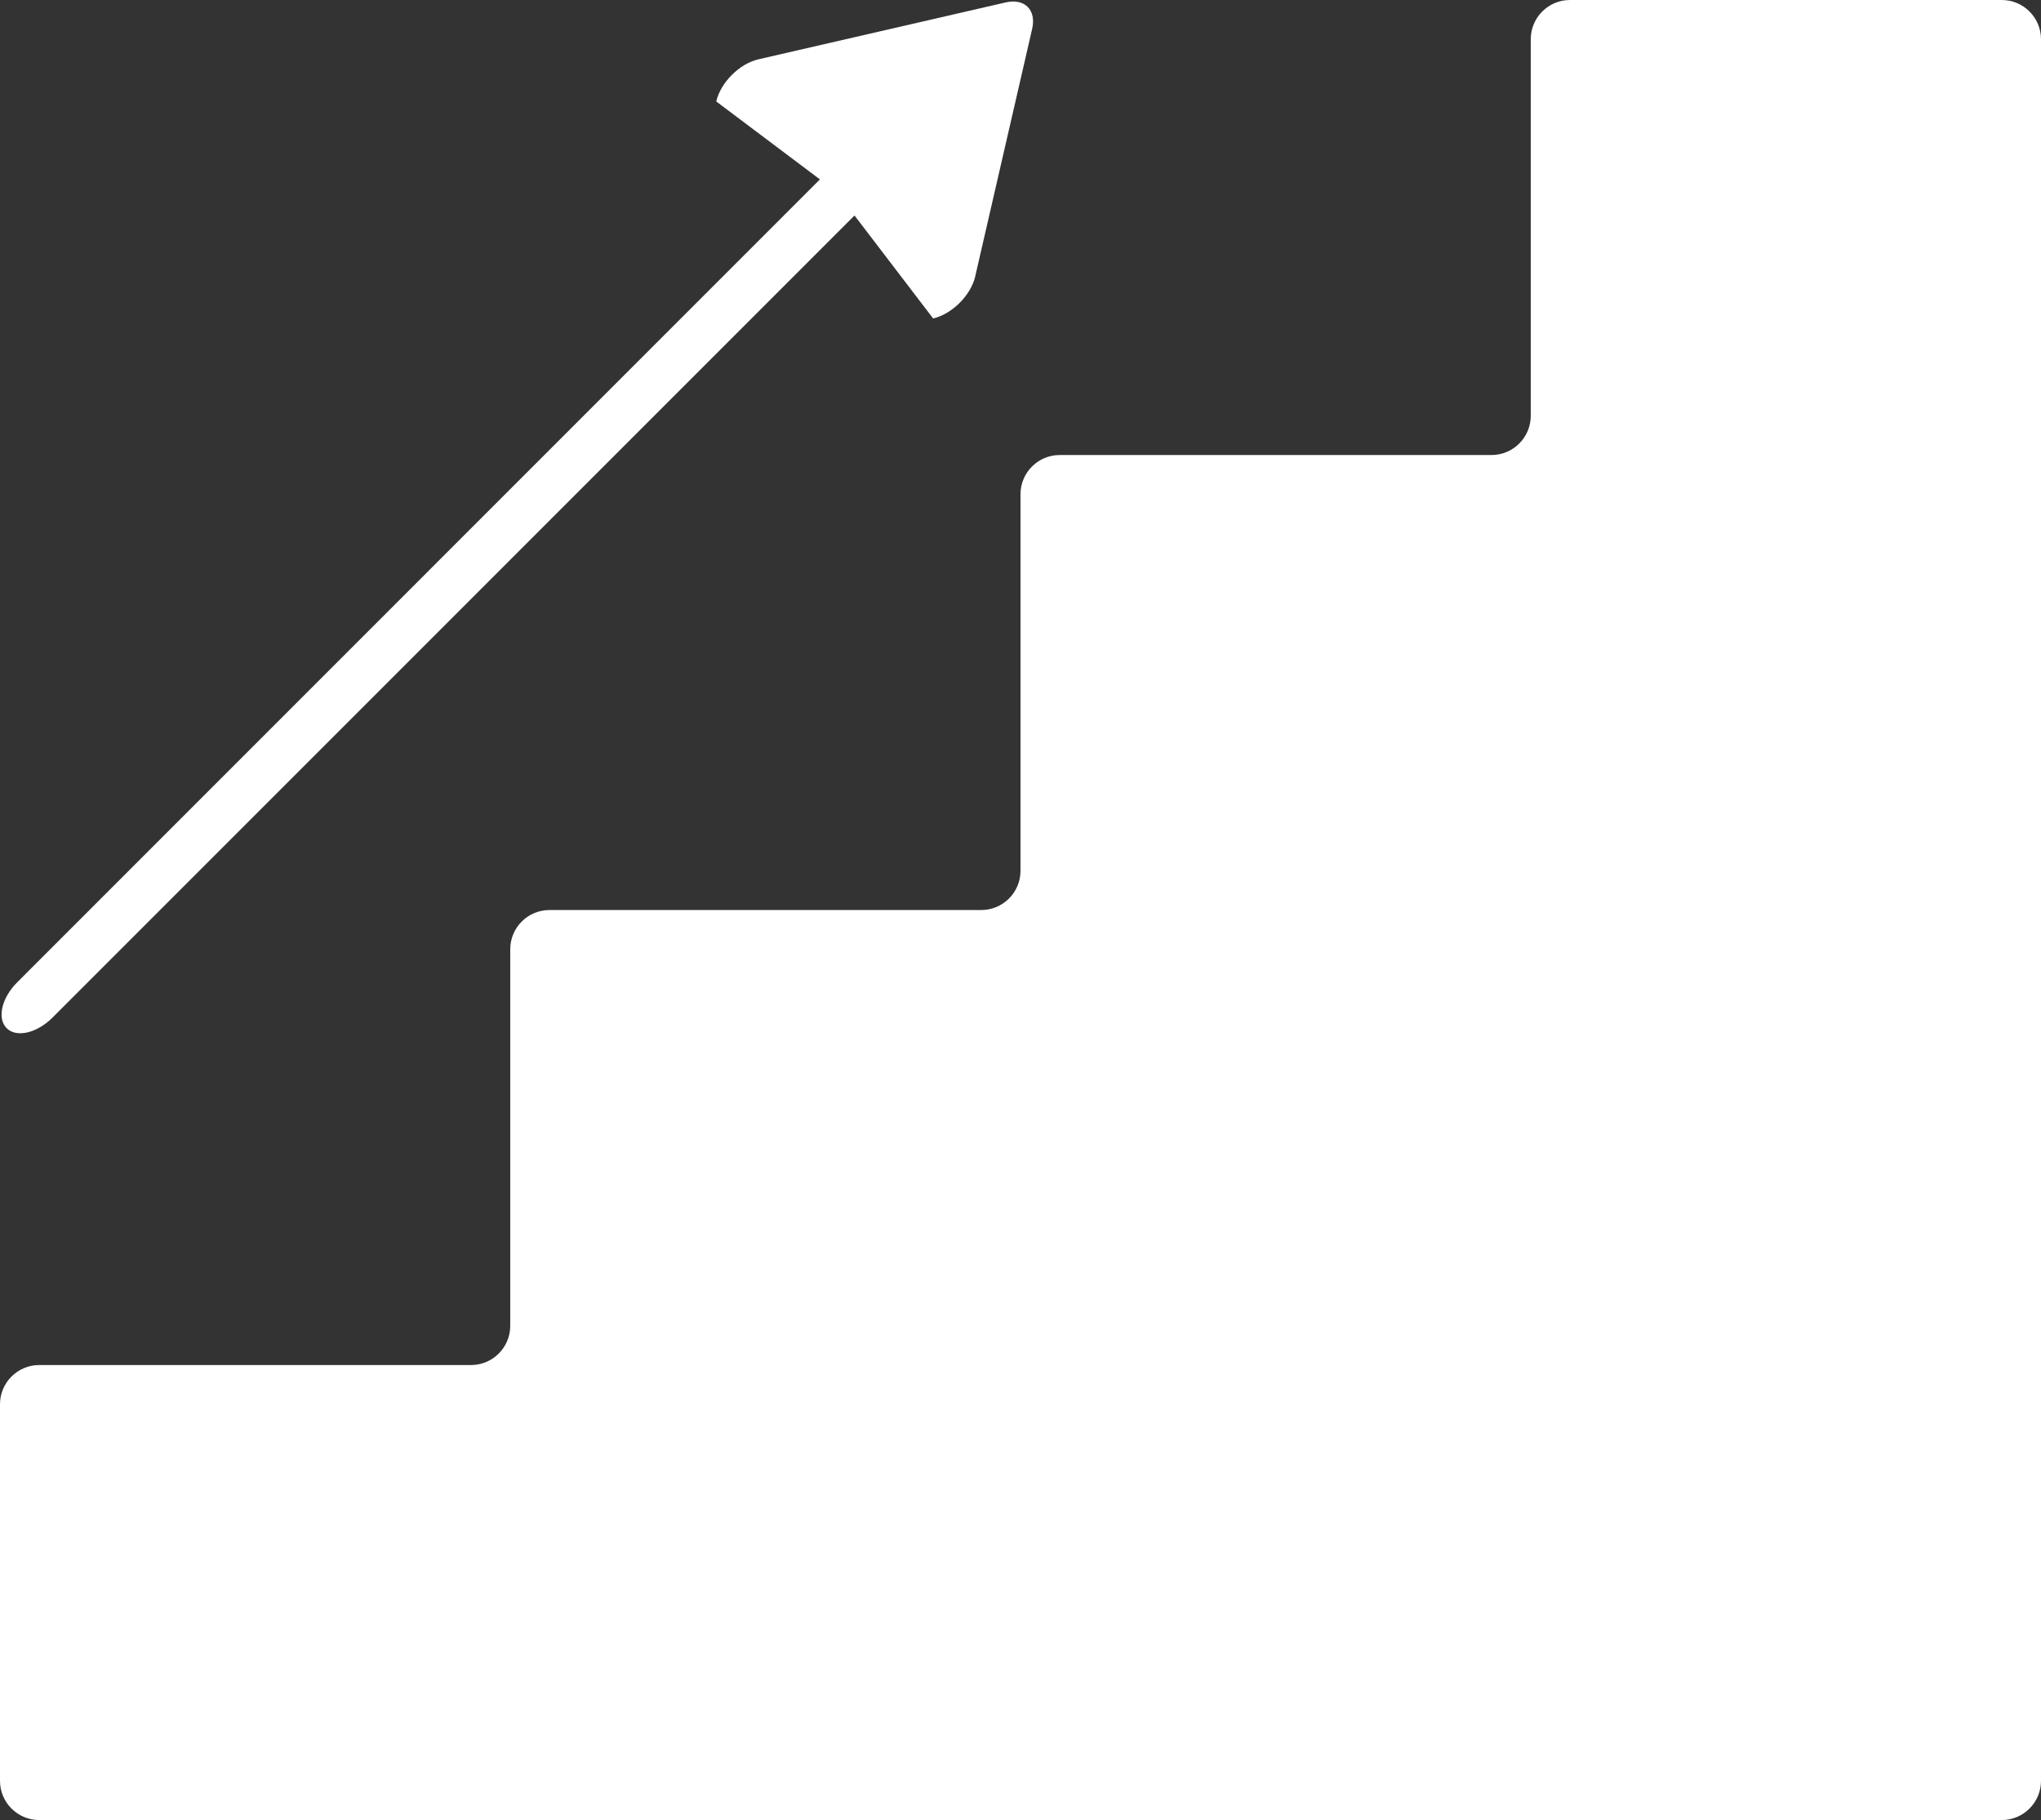
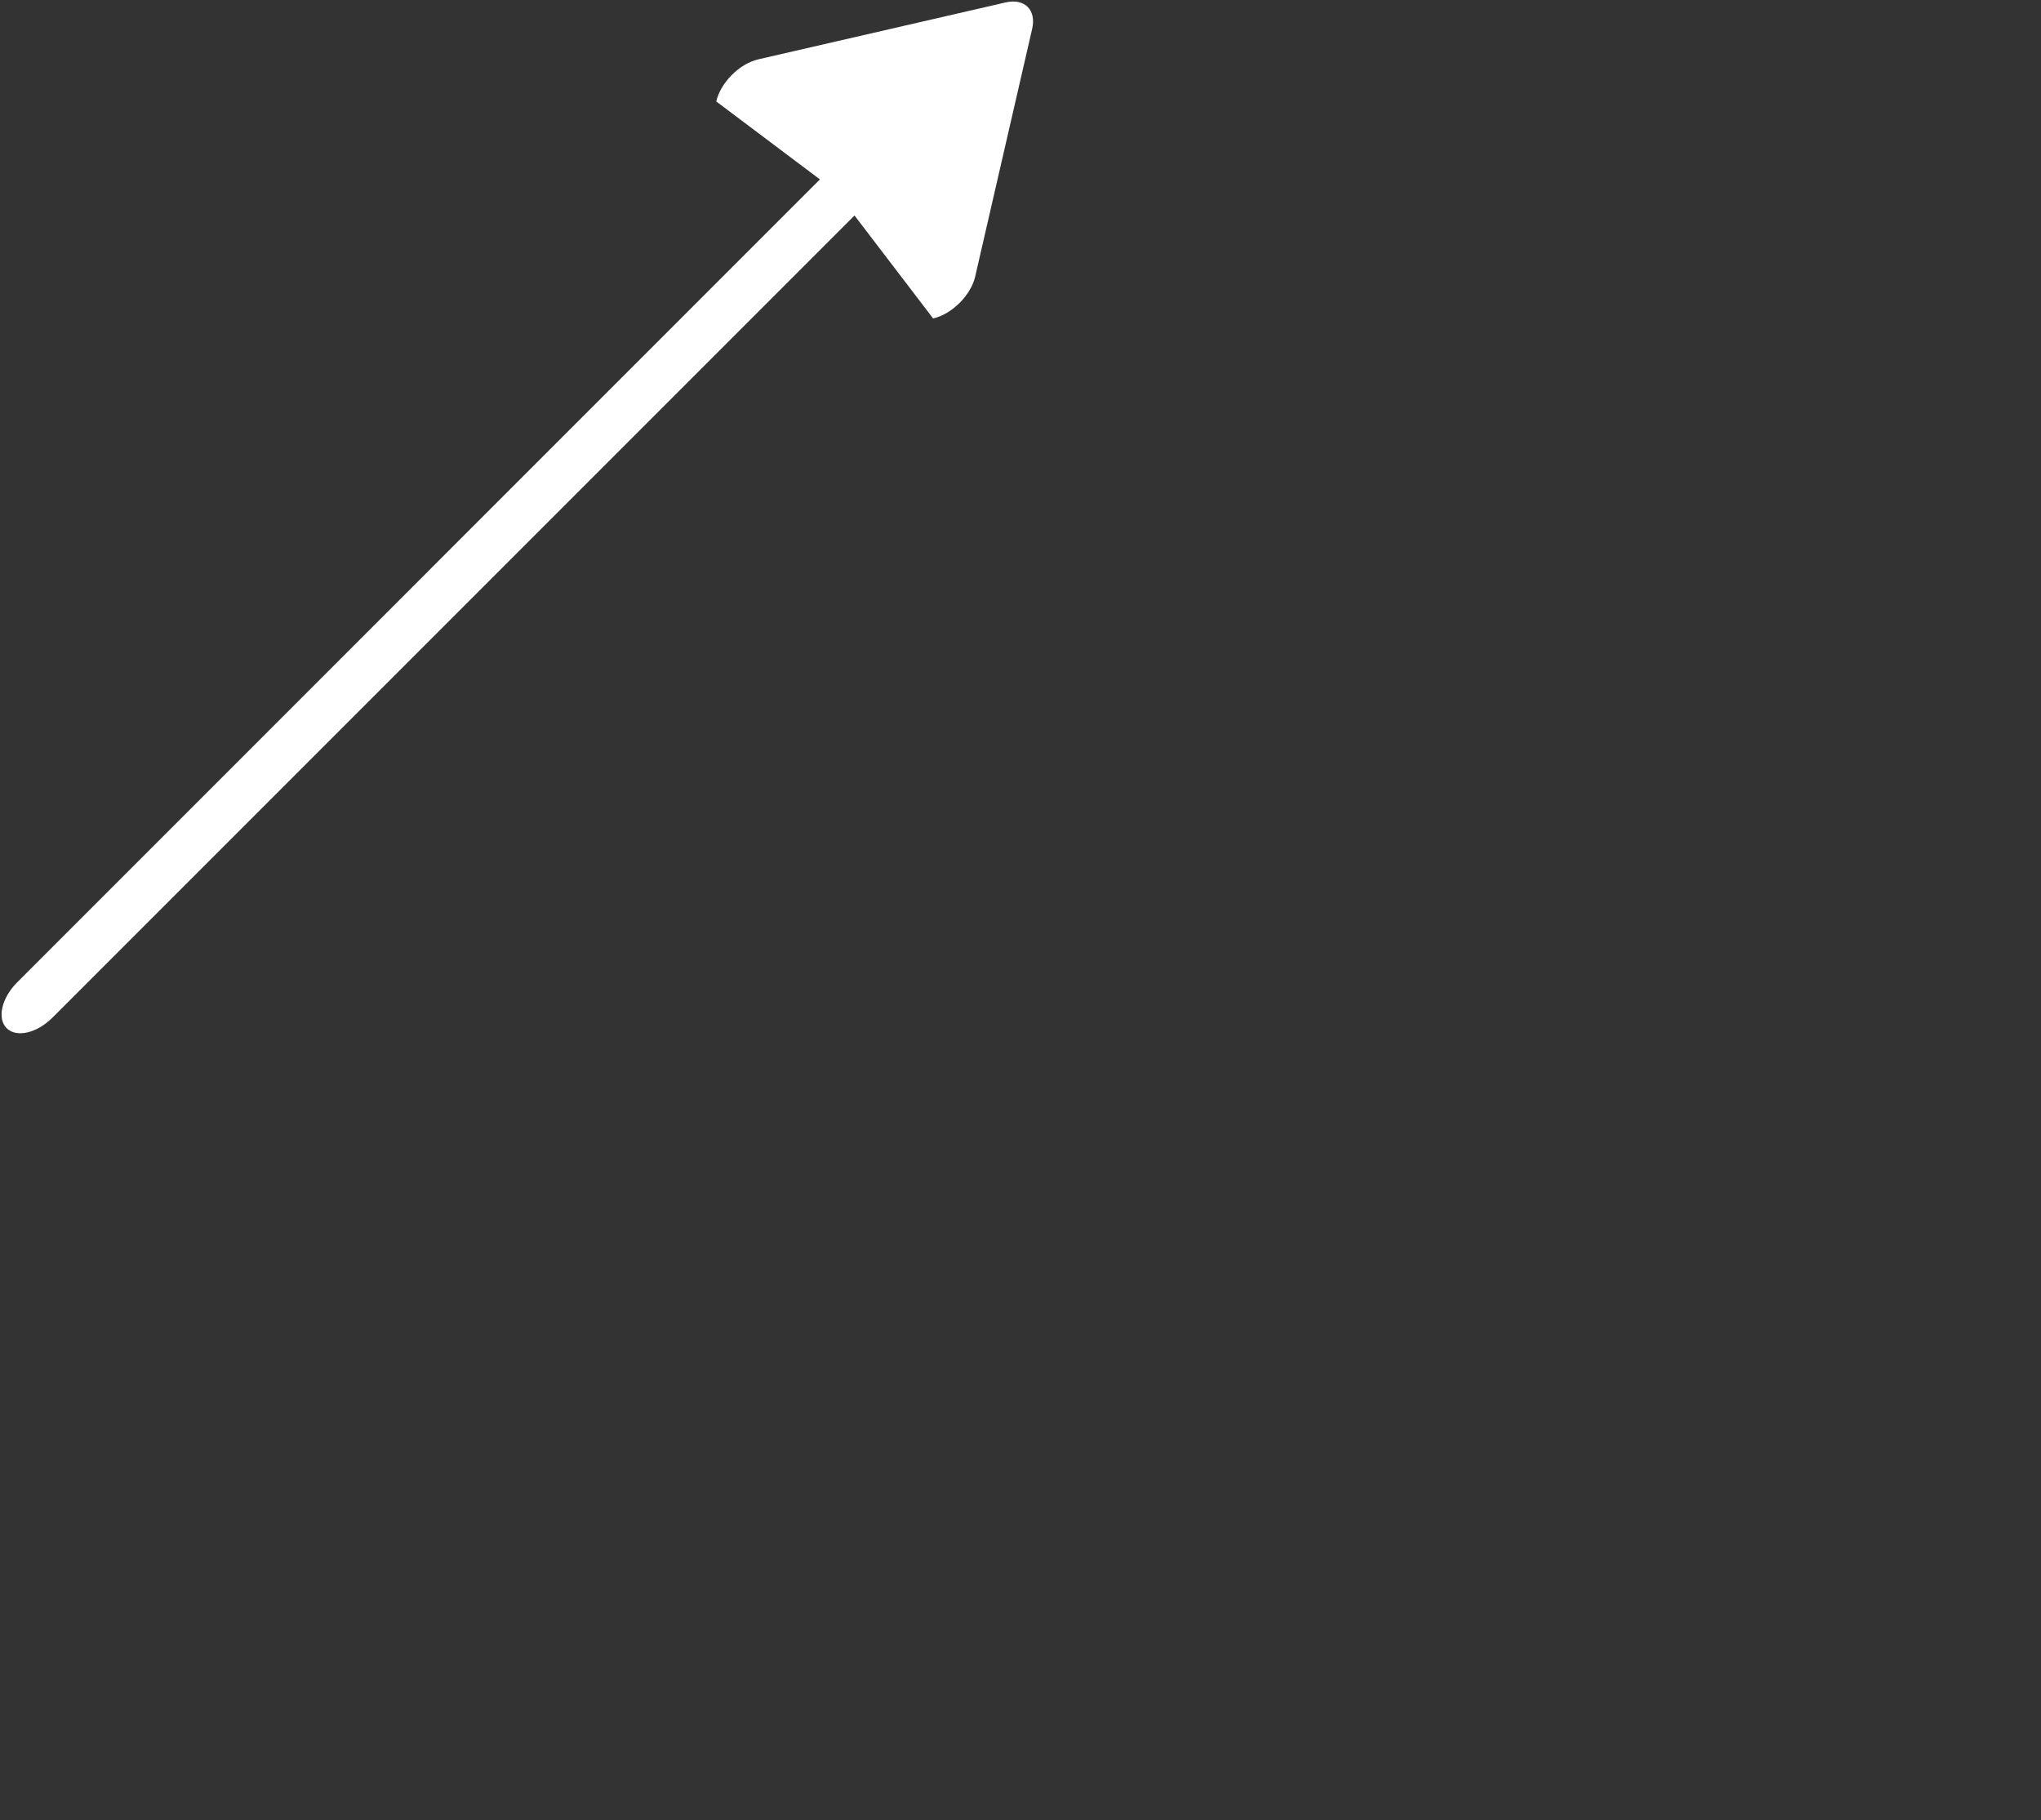
<svg xmlns="http://www.w3.org/2000/svg" id="Ebene_1" data-name="Ebene 1" viewBox="0 0 203 181">
  <rect x="0" y="0" width="203" height="181" fill="#333333" stroke="none" />
  <defs>
    <style>
      .cls-1 {
        fill: #fff;
        stroke-width: 0px;
      }
    </style>
  </defs>
-   <path class="cls-1" d="M152.25,3.9v37.45c0,2.15-1.75,3.9-3.9,3.9h-42.95c-2.15,0-3.9,1.75-3.9,3.9v37.45c0,2.15-1.75,3.9-3.9,3.9h-42.95c-2.15,0-3.9,1.75-3.9,3.9v37.45c0,2.15-1.75,3.9-3.9,3.9H3.9c-2.15,0-3.9,1.75-3.9,3.9v37.45c0,2.15,1.75,3.9,3.9,3.9h195.2c2.15,0,3.9-1.75,3.9-3.9V3.9c0-2.15-1.75-3.9-3.9-3.9h-42.95c-2.15,0-3.9,1.75-3.9,3.9Z" />
  <path class="cls-1" d="M97,27.47l5.66-24.6c.43-1.88-.74-3.06-2.63-2.63l-24.6,5.66c-1.88.43-3.76,2.31-4.19,4.19l10.31,7.75L1.71,97.69c-1.55,1.55-2.02,3.59-1.05,4.56s3.01.5,4.56-1.05L84.99,21.43l7.82,10.24c1.88-.43,3.76-2.31,4.19-4.19h0Z" />
</svg>